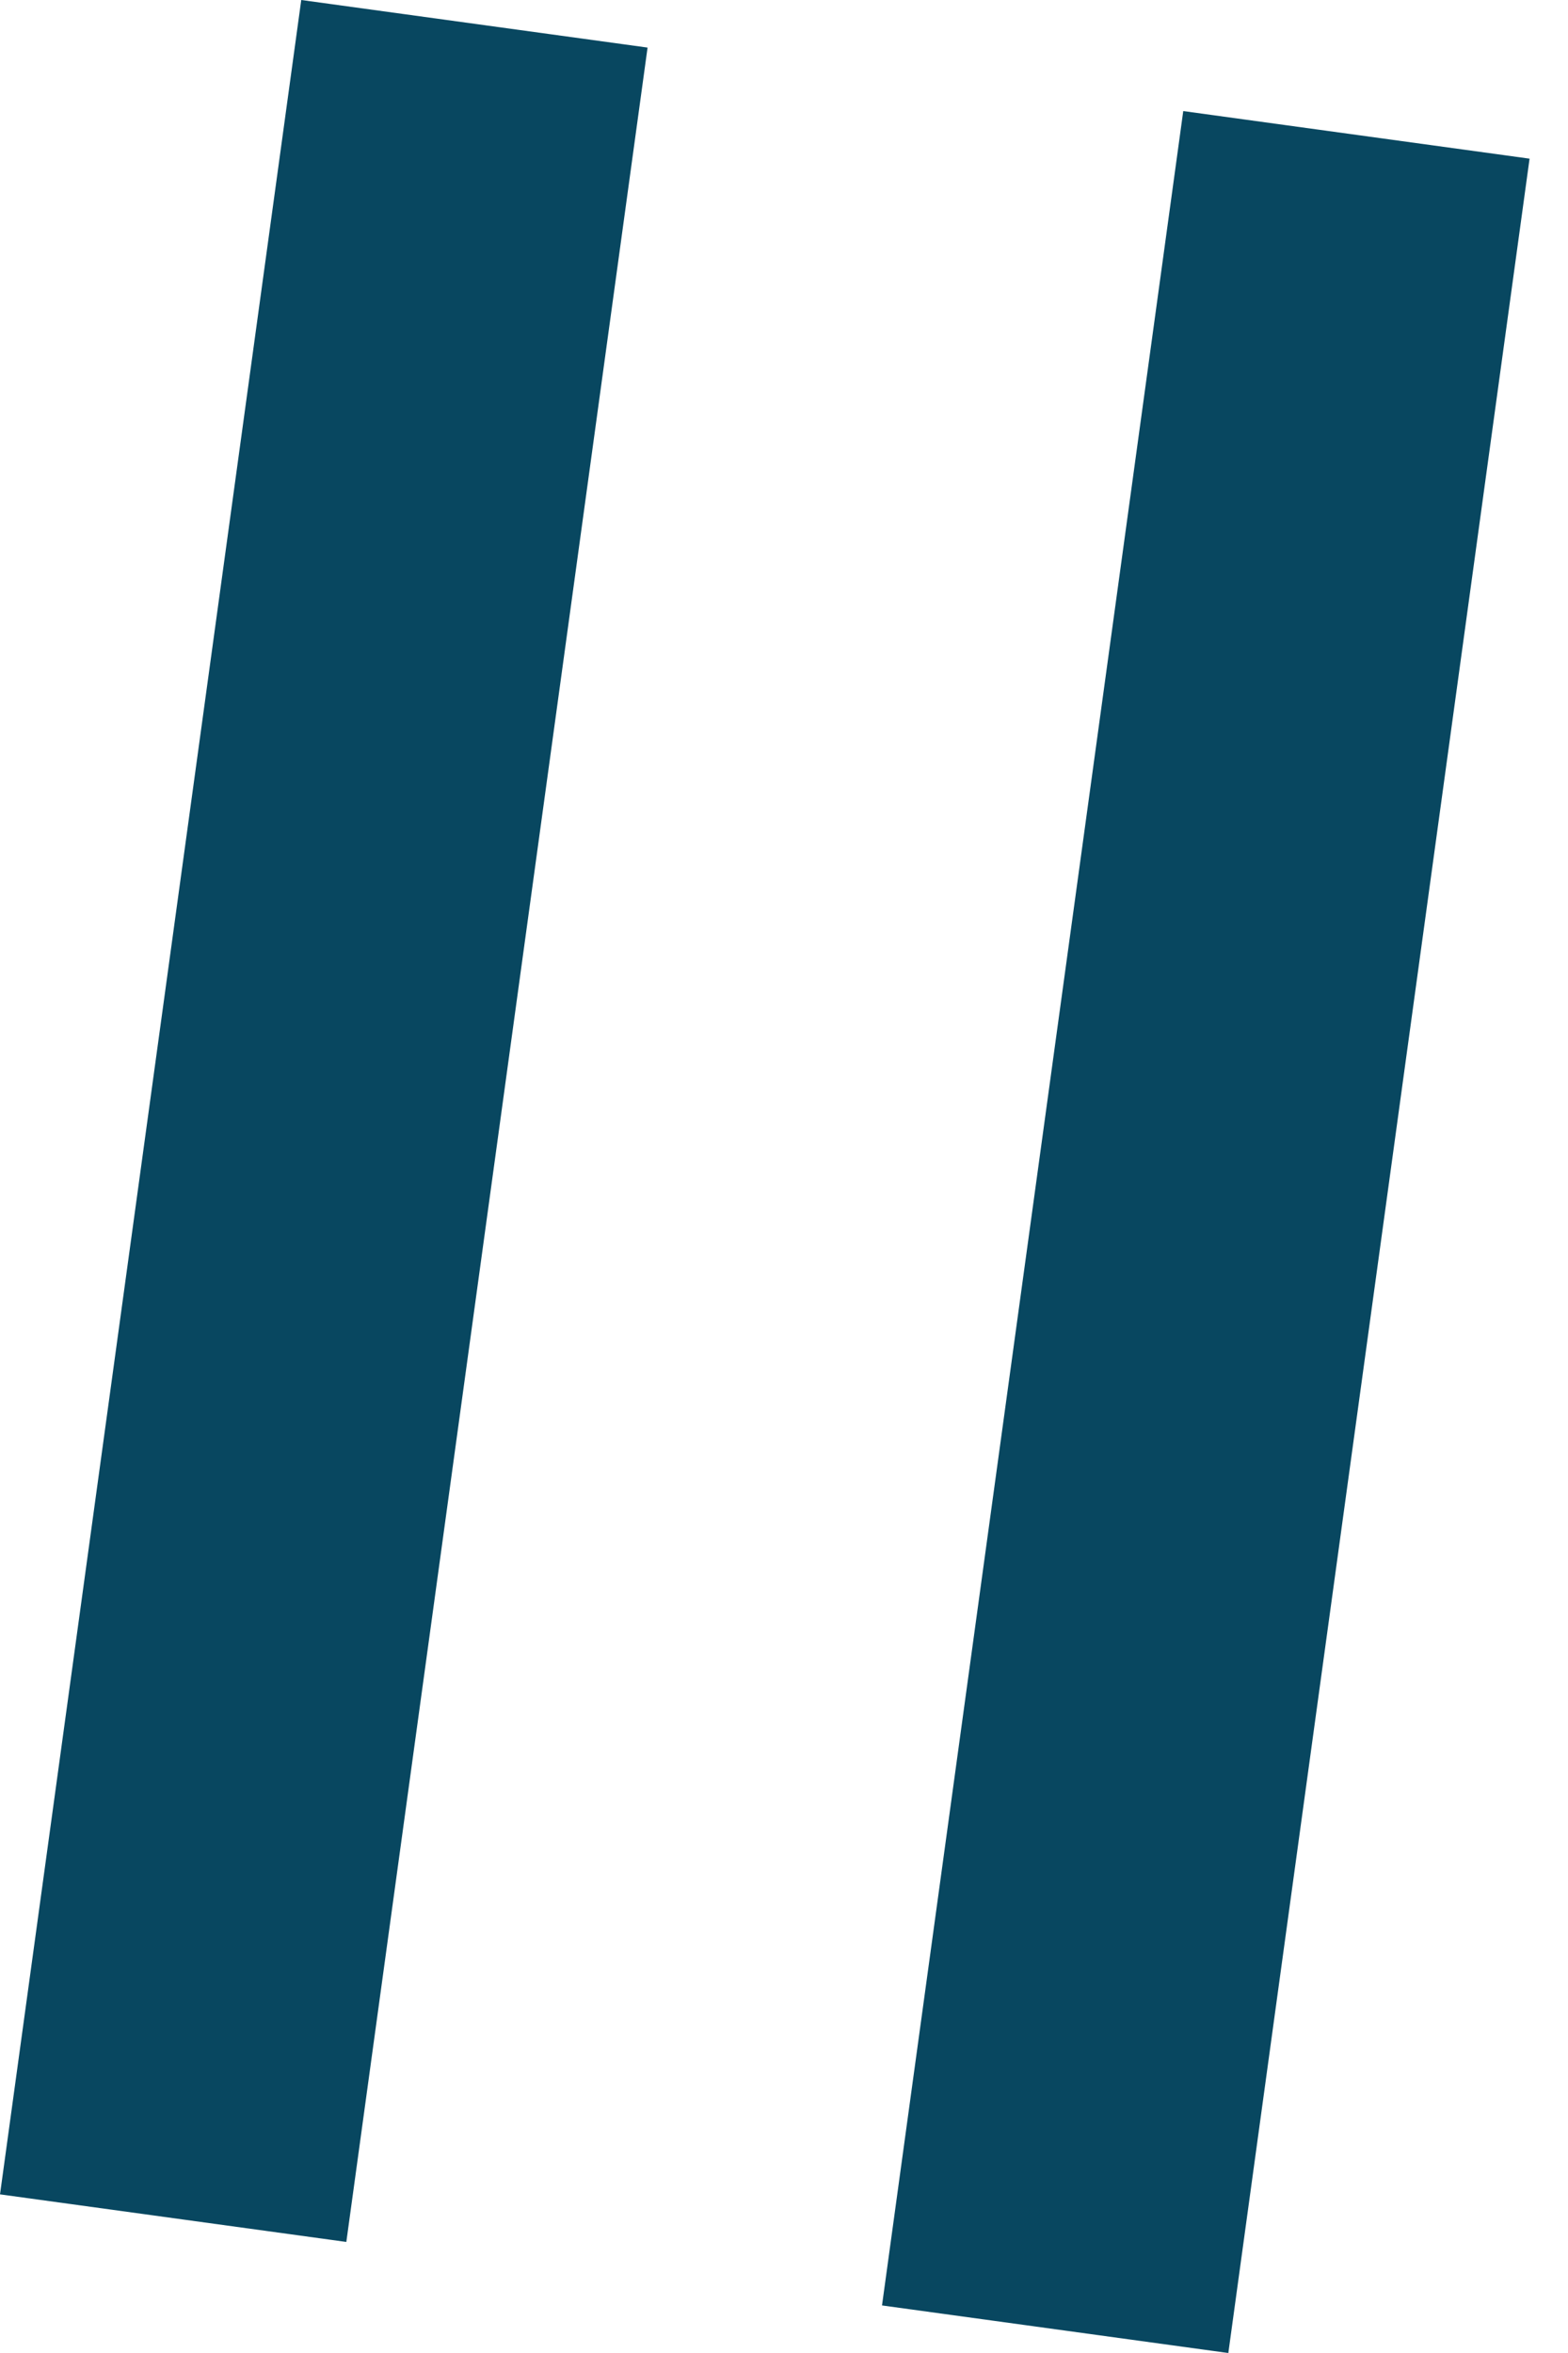
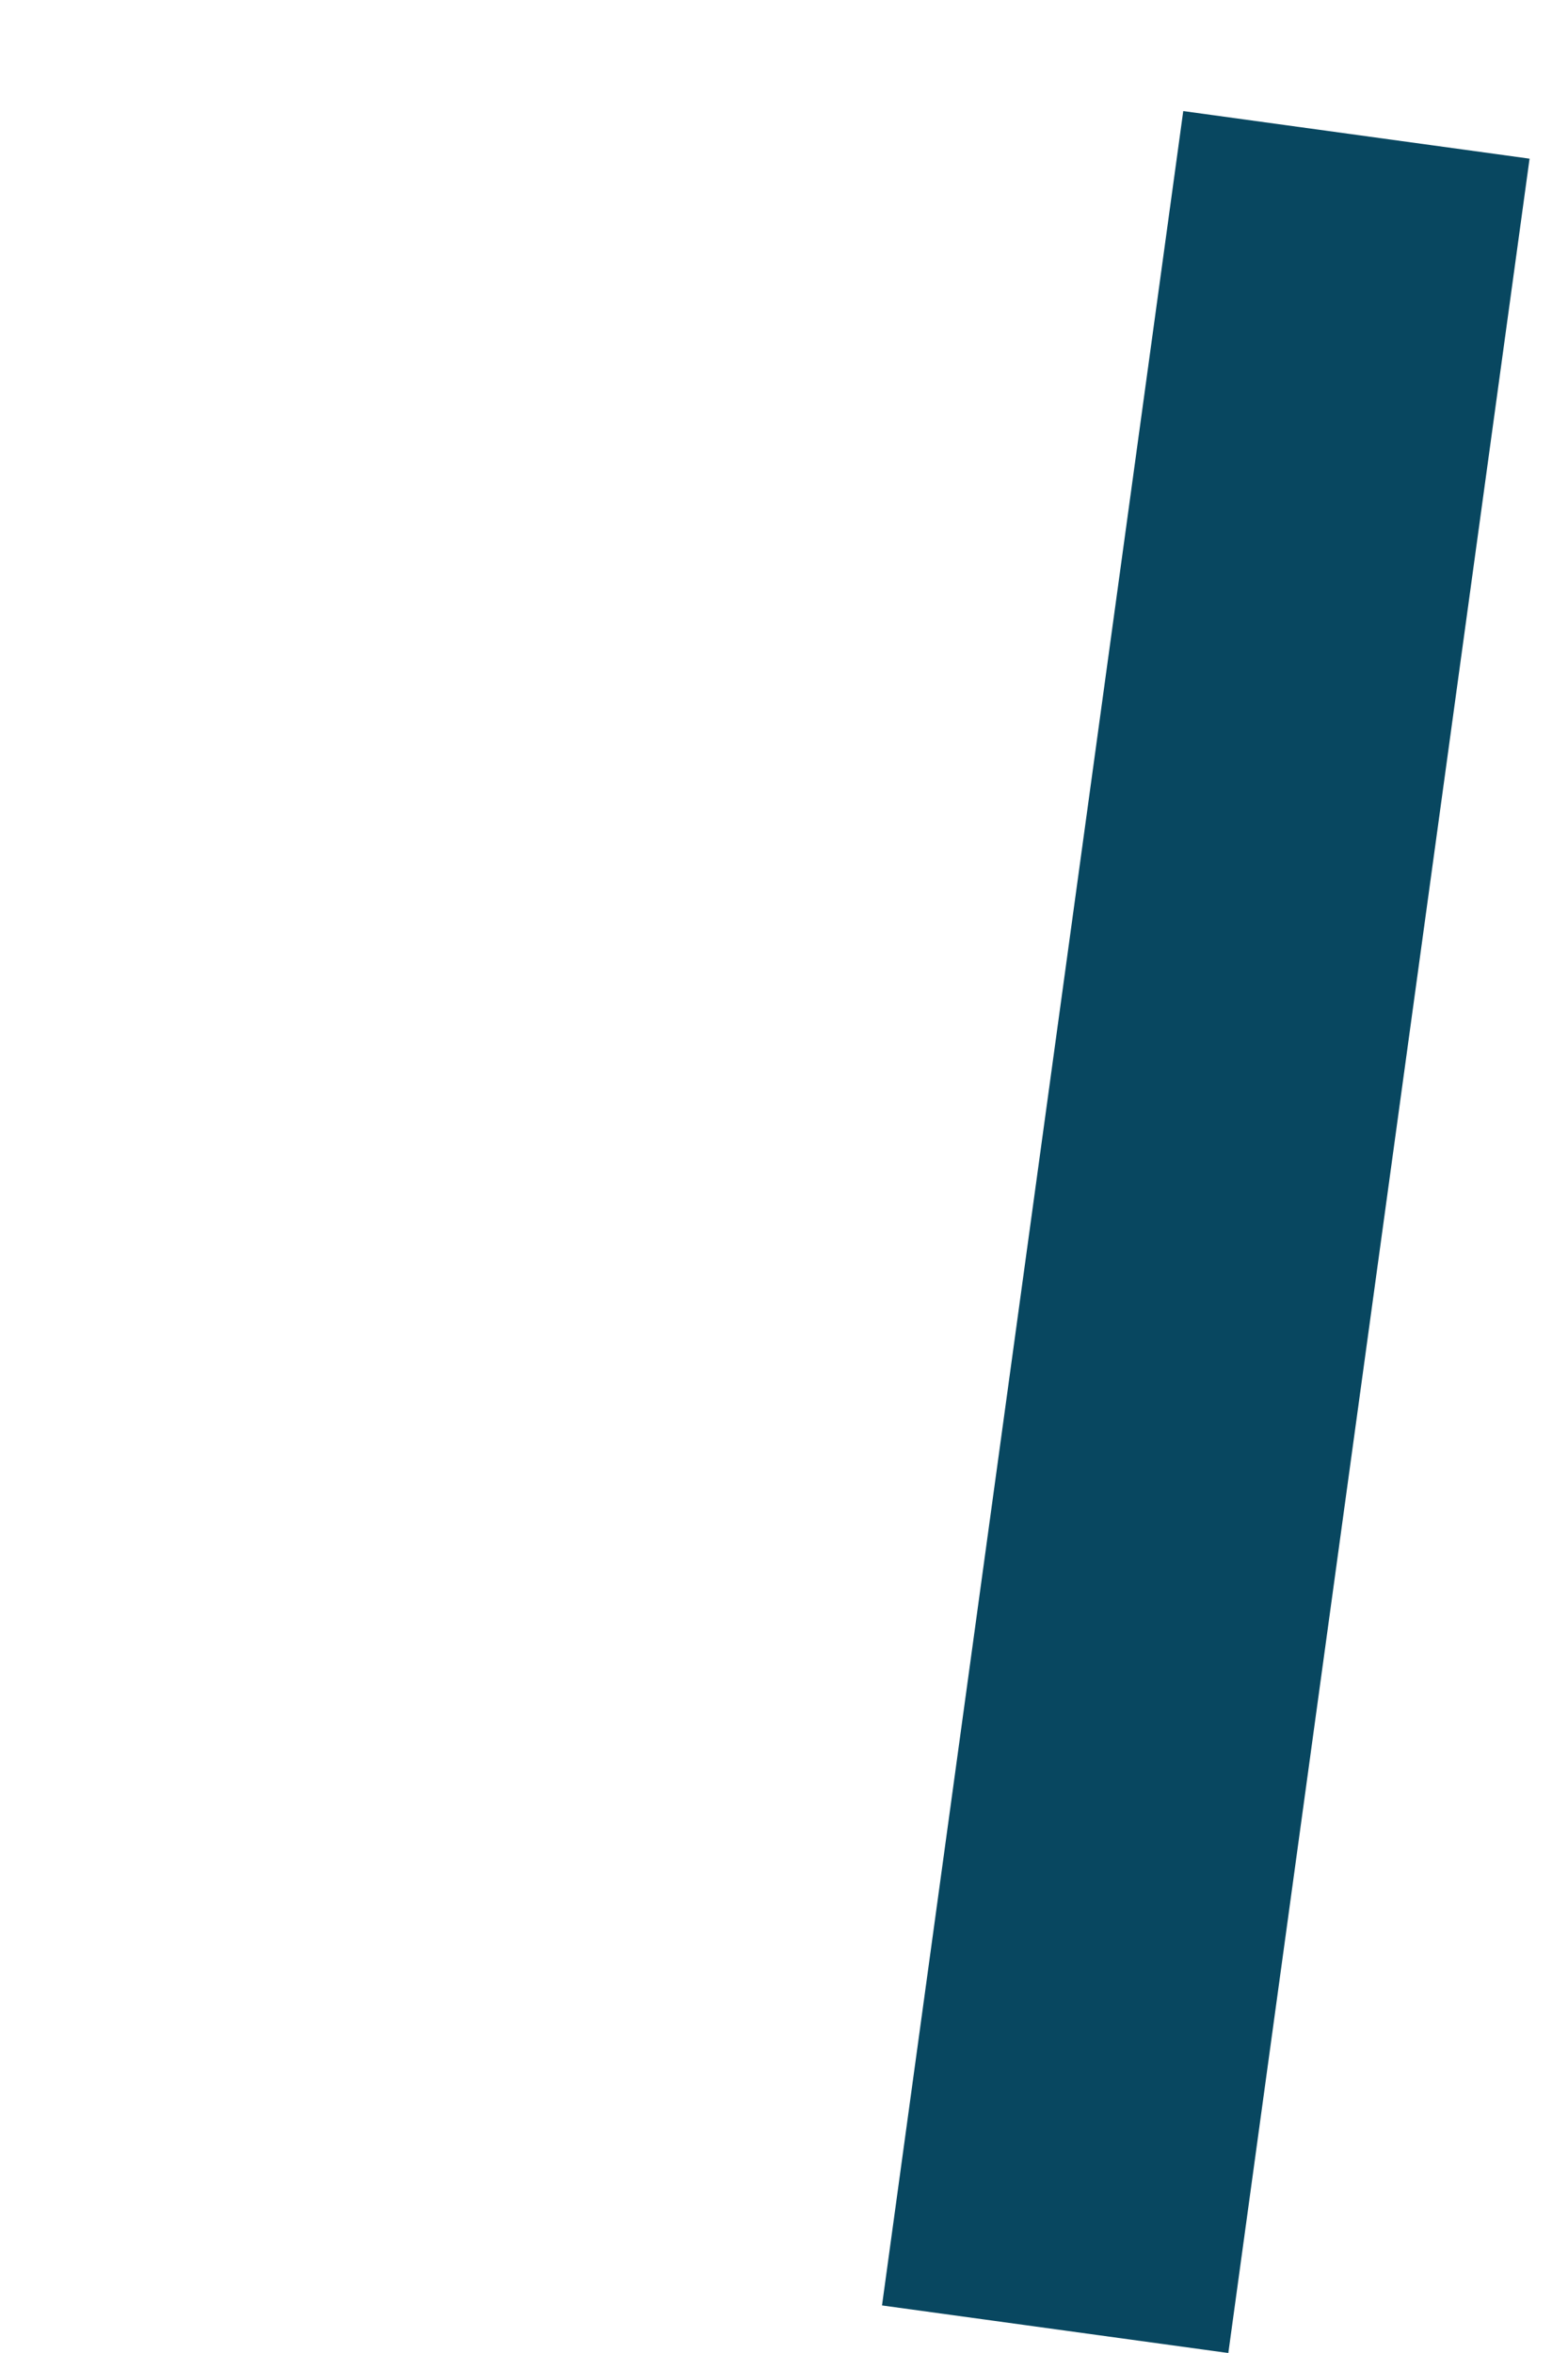
<svg xmlns="http://www.w3.org/2000/svg" width="16" height="24" viewBox="0 0 16 24" fill="none">
-   <rect x="3.074" width="3.567" height="22.592" transform="rotate(7.82 3.074 0)" fill="#084760" />
  <rect x="12.074" y="1.133" width="3.567" height="22.592" transform="rotate(7.82 12.074 1.133)" fill="#084760" />
</svg>